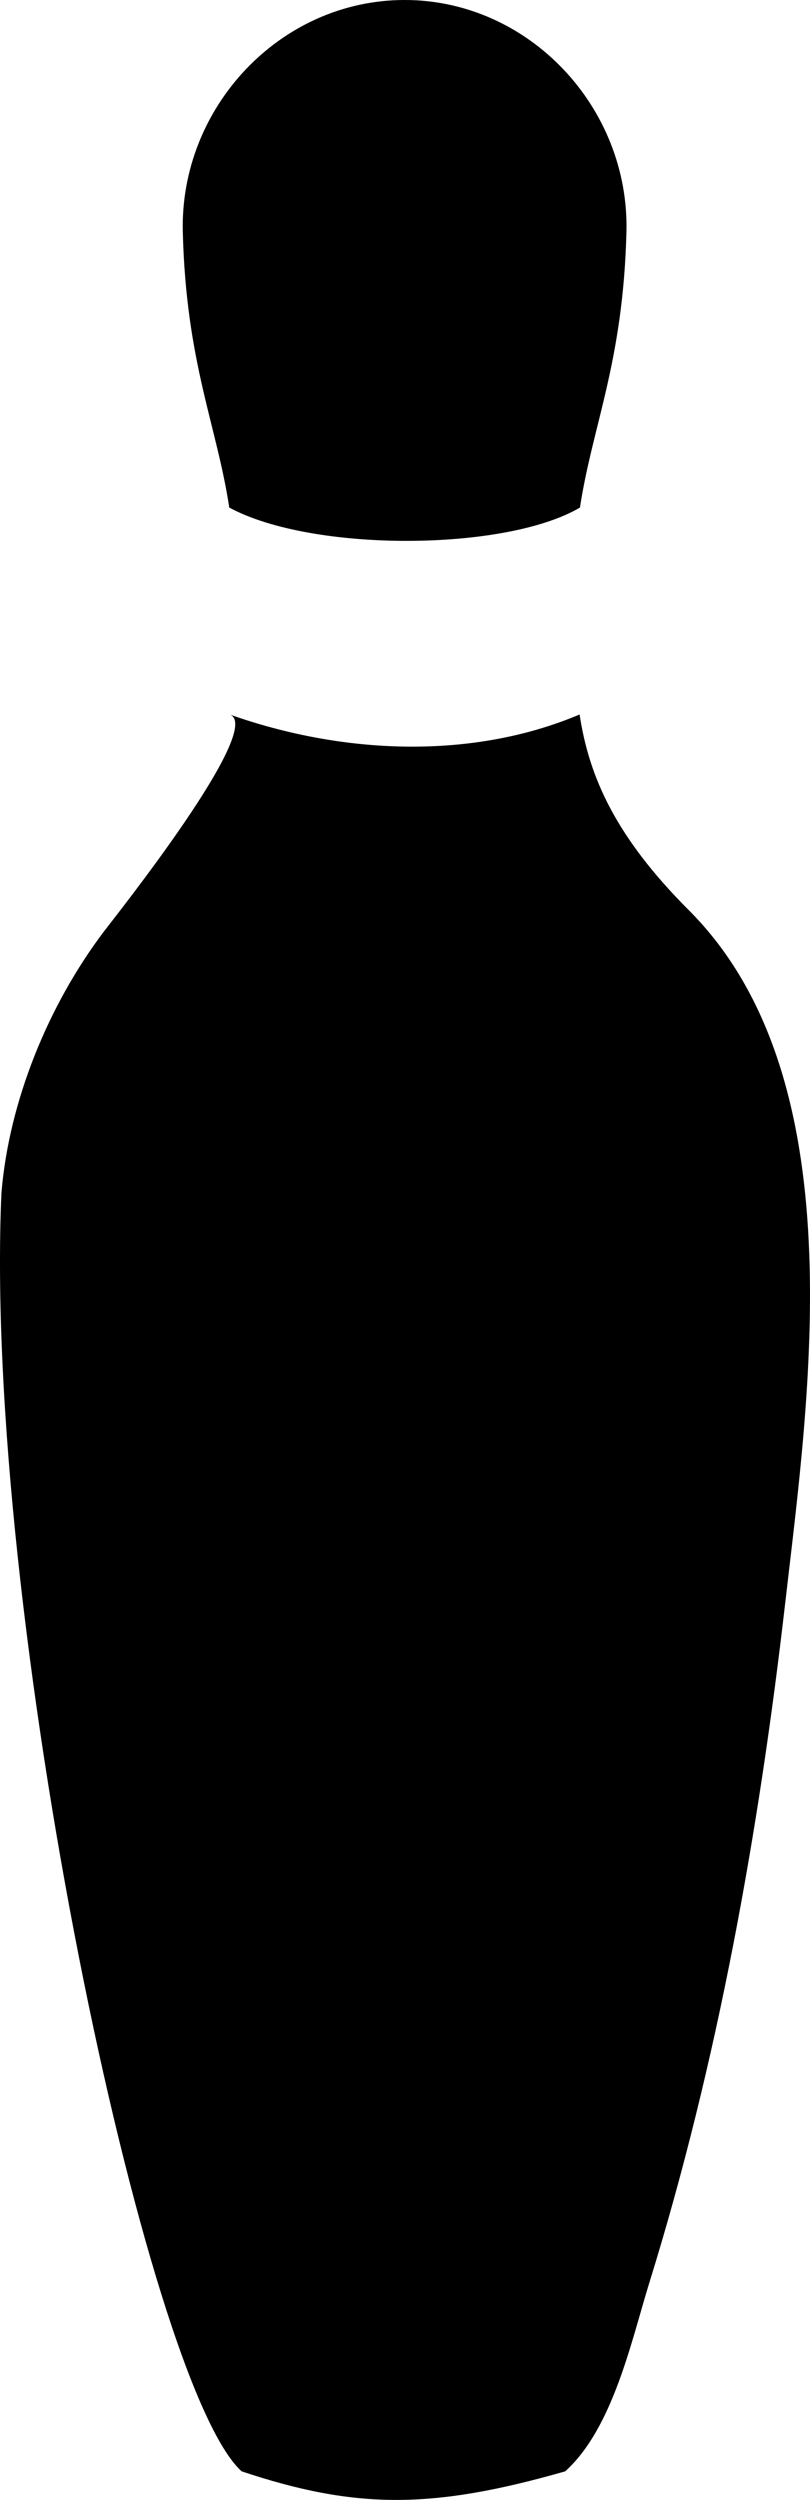
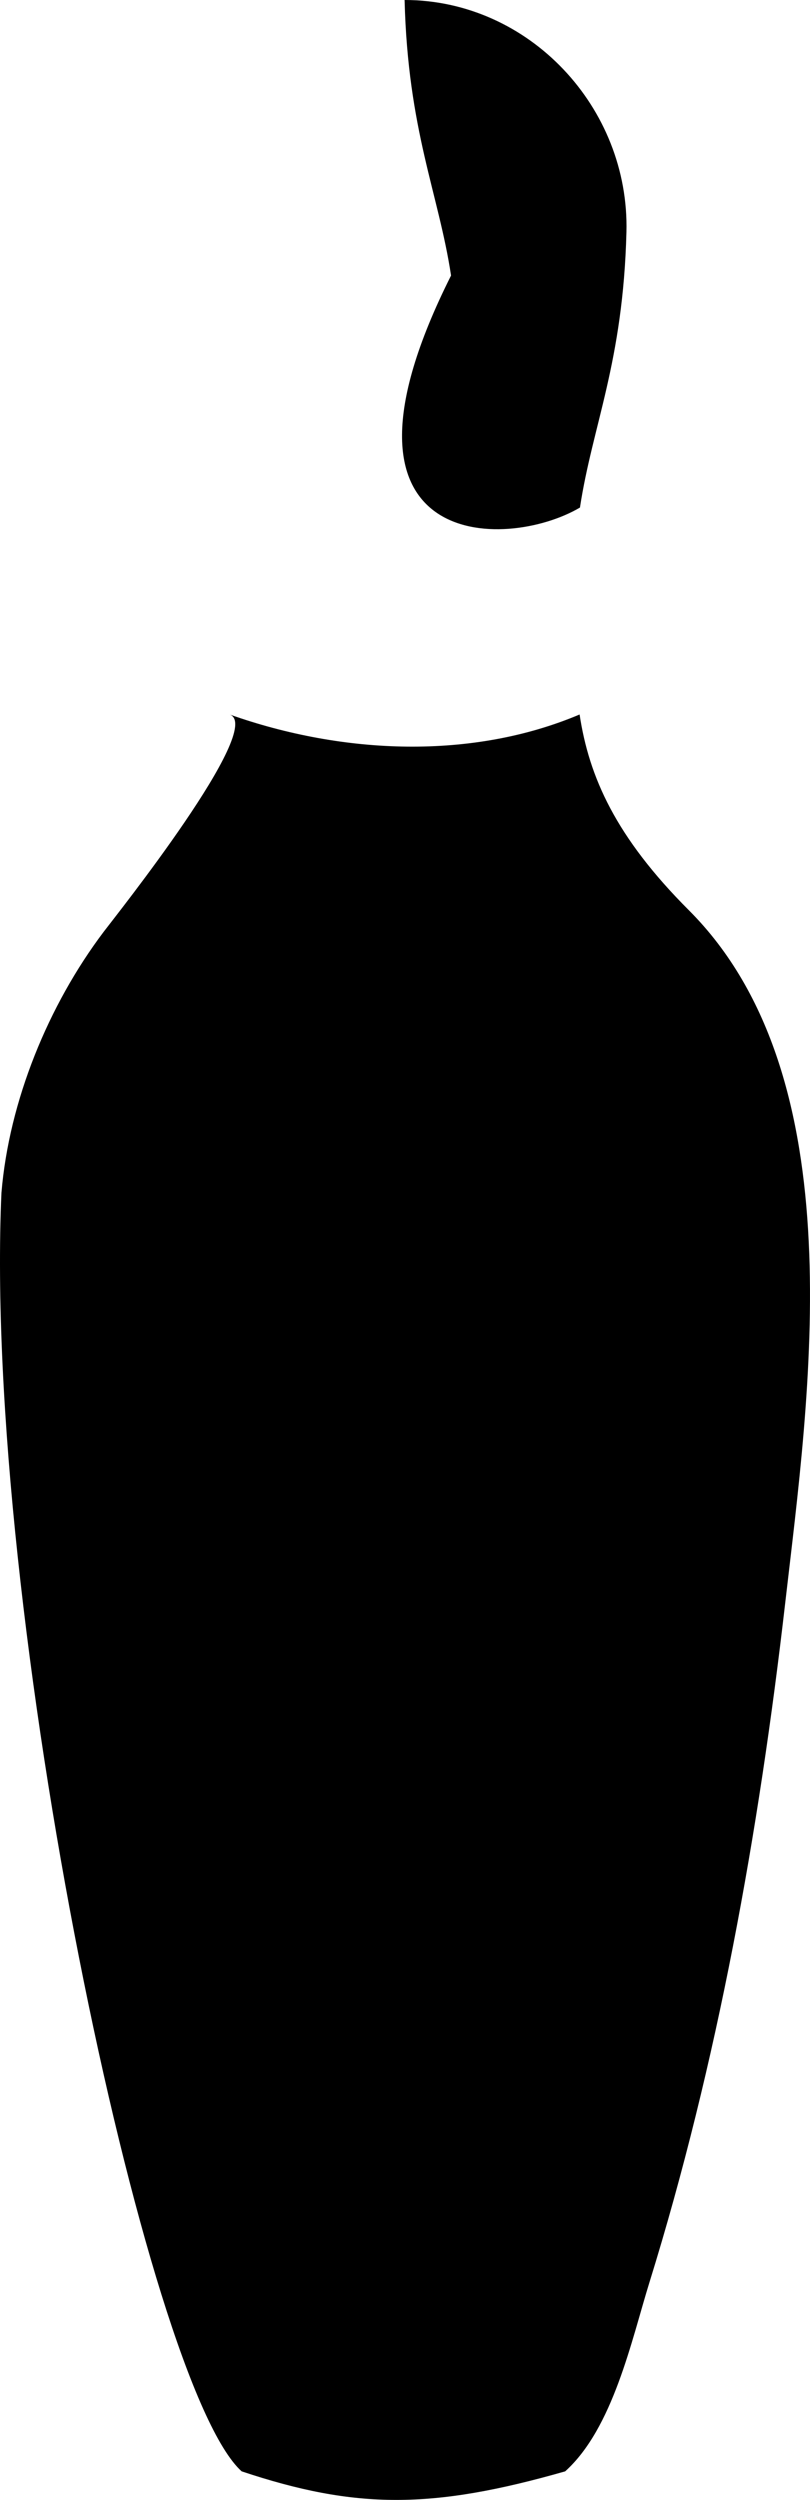
<svg xmlns="http://www.w3.org/2000/svg" version="1.1" id="Layer_1" x="0px" y="0px" width="70.014px" height="216px" viewBox="0 0 70.014 216" enable-background="new 0 0 70.014 216" xml:space="preserve">
-   <path d="M59.544,78.648c-6.336-6.336-8.629-11.519-9.445-16.914c-9.24,3.905-20.369,3.498-30.25,0  C22.978,62.843,9.98,79.163,8.962,80.51c-4.784,6.339-8.178,14.616-8.837,22.553c-1.601,36.191,12.539,103.066,20.764,110.469  c9.867,3.291,16.45,3.291,27.963,0c4.139-3.728,5.725-11.3,7.282-16.323c5.893-19,9.465-38.964,11.737-58.7  C69.934,120.602,74.007,93.112,59.544,78.648z M50.13,43.854c1.081-7.11,3.731-12.542,4.018-23.806C54.419,9.292,45.733,0,34.972,0  C24.214,0,15.527,9.292,15.801,20.048c0.285,11.264,2.937,16.696,4.016,23.806C26.968,47.731,43.683,47.654,50.13,43.854z" />
+   <path d="M59.544,78.648c-6.336-6.336-8.629-11.519-9.445-16.914c-9.24,3.905-20.369,3.498-30.25,0  C22.978,62.843,9.98,79.163,8.962,80.51c-4.784,6.339-8.178,14.616-8.837,22.553c-1.601,36.191,12.539,103.066,20.764,110.469  c9.867,3.291,16.45,3.291,27.963,0c4.139-3.728,5.725-11.3,7.282-16.323c5.893-19,9.465-38.964,11.737-58.7  C69.934,120.602,74.007,93.112,59.544,78.648z M50.13,43.854c1.081-7.11,3.731-12.542,4.018-23.806C54.419,9.292,45.733,0,34.972,0  c0.285,11.264,2.937,16.696,4.016,23.806C26.968,47.731,43.683,47.654,50.13,43.854z" />
</svg>